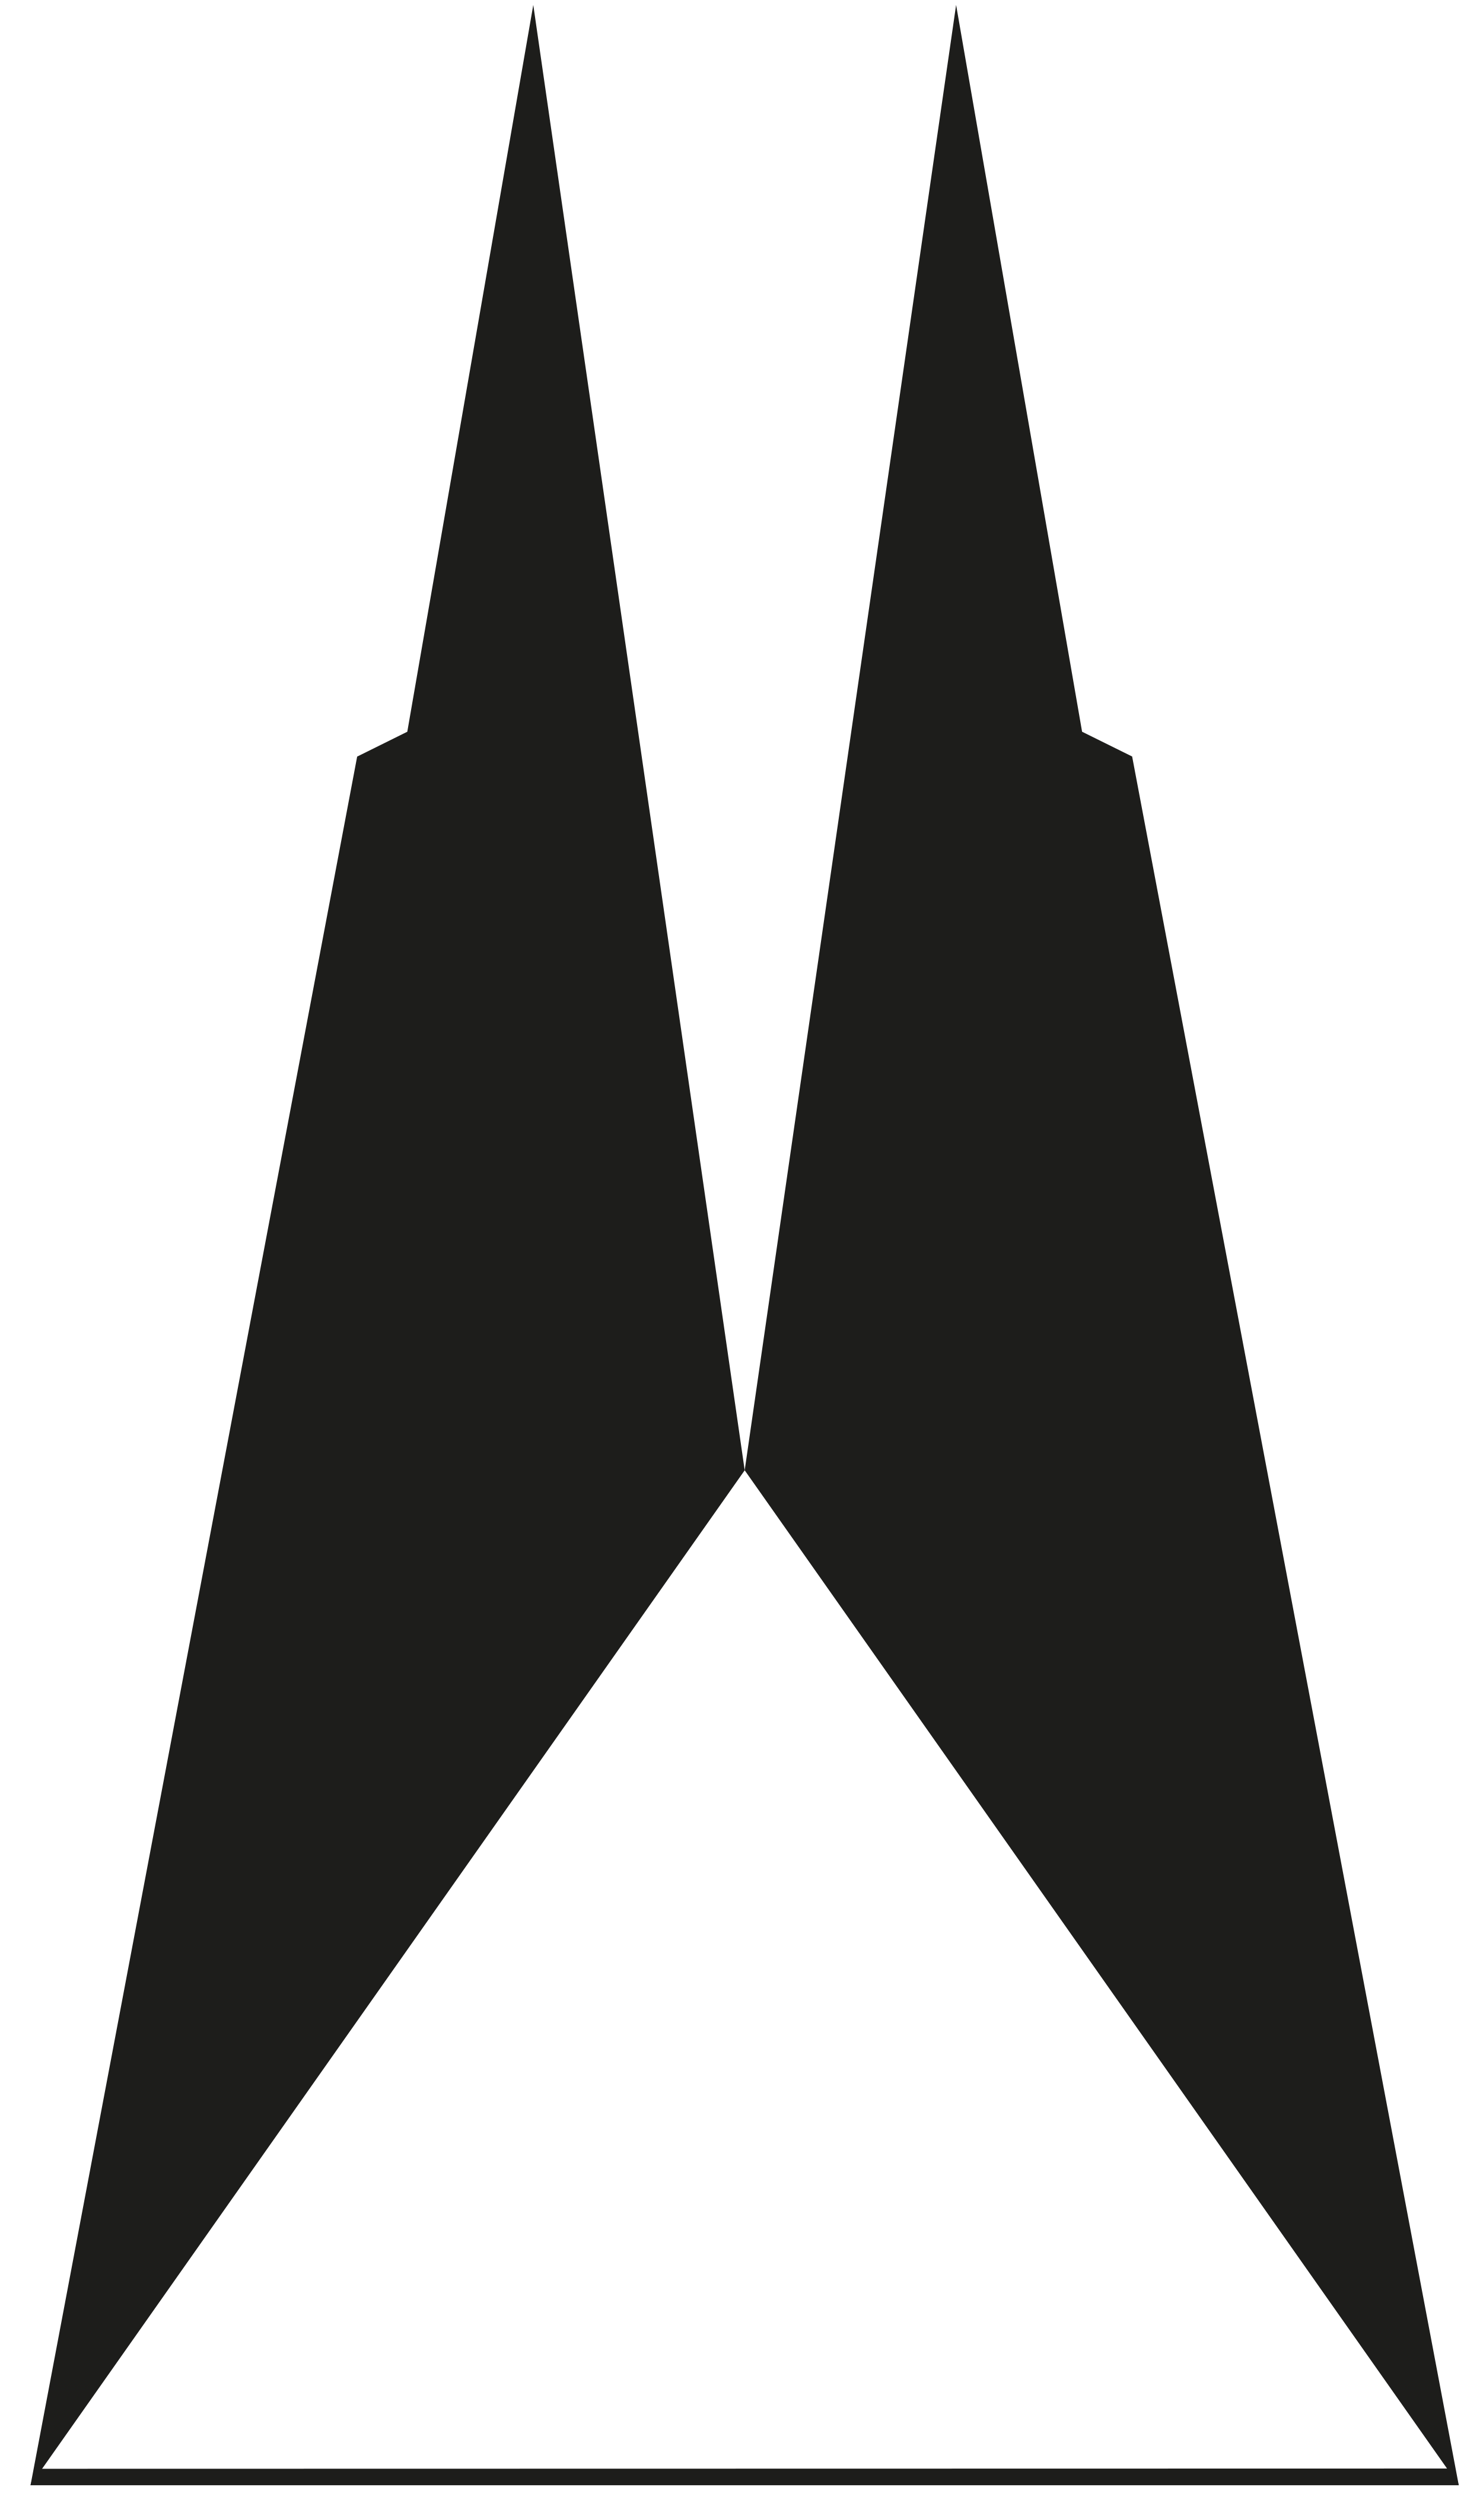
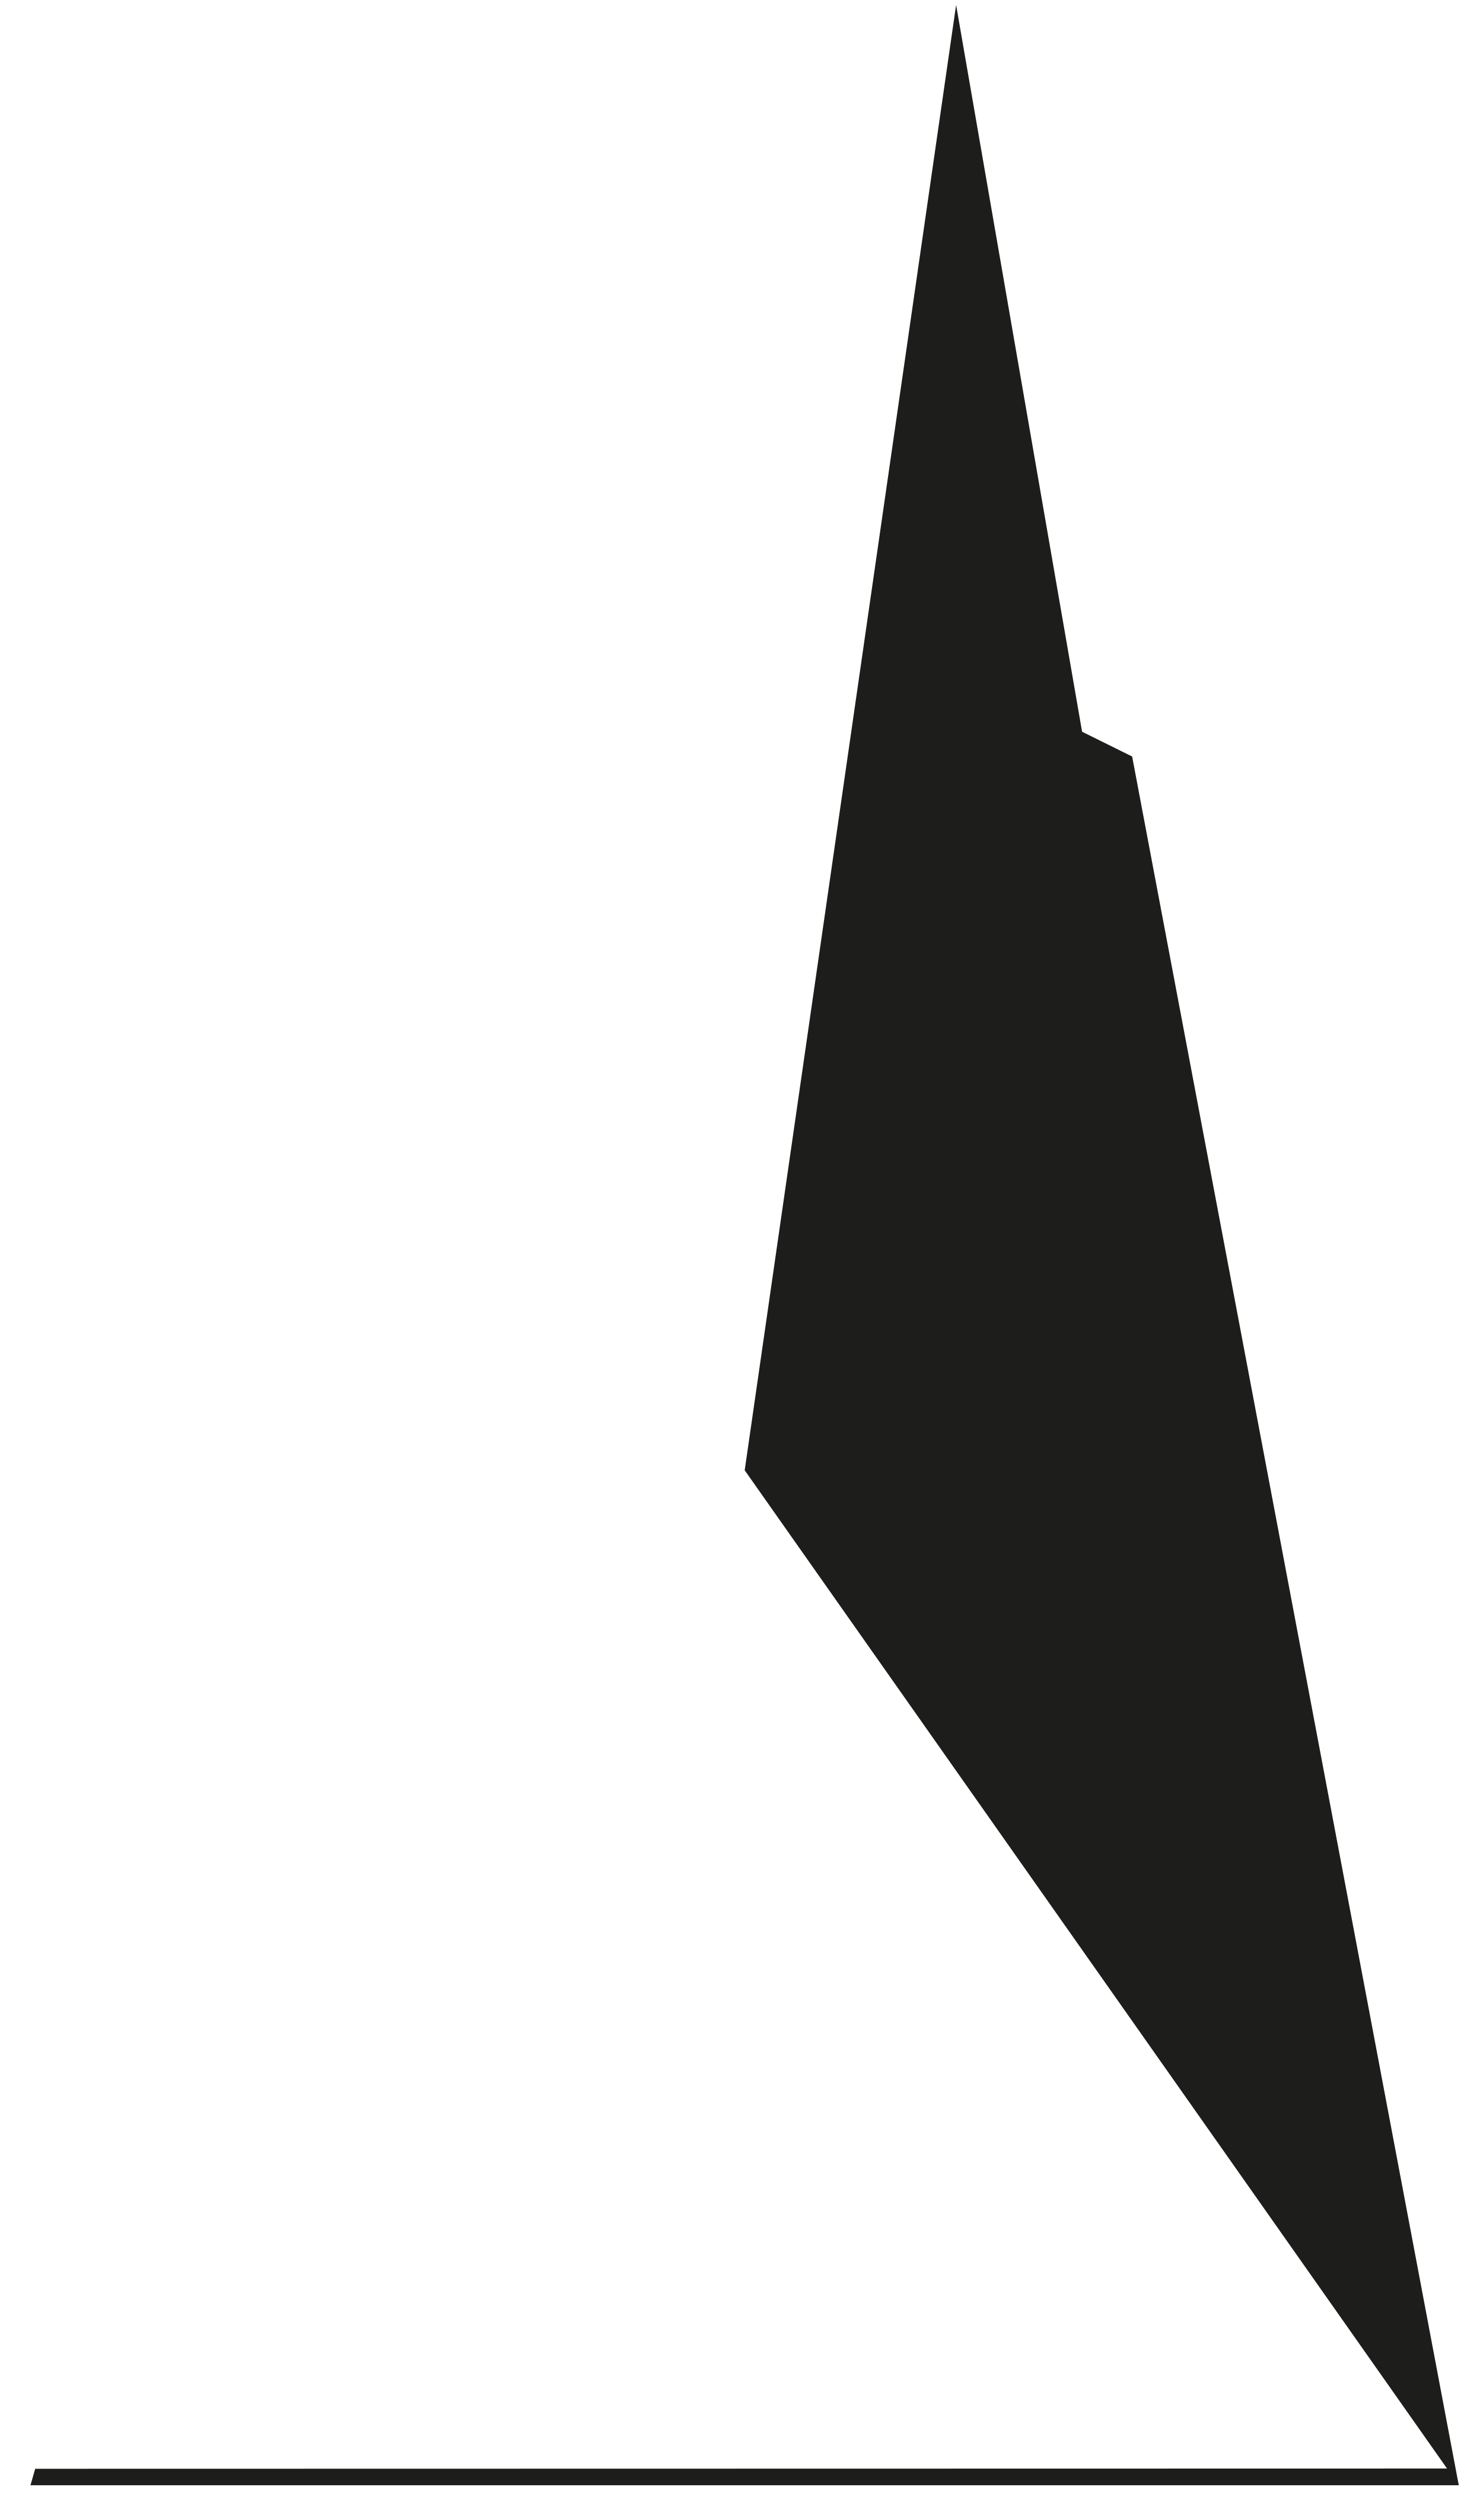
<svg xmlns="http://www.w3.org/2000/svg" id="Ebene_1" data-name="Ebene 1" viewBox="0 0 171.86 289.68">
  <defs>
    <style>.cls-1{fill:#1d1d1b;}</style>
  </defs>
  <polygon class="cls-1" points="131.2 87.66 125.4 84.79 110.8 0.57 86.3 170.37 169.05 287.97 131.2 87.66" />
-   <polygon class="cls-1" points="41.39 87.67 47.2 84.79 61.8 0.57 86.3 170.37 3.54 287.97 41.39 87.67" />
  <polygon class="cls-1" points="169.06 287.98 3.53 287.98 4.08 286.07 168.4 286.04 169.06 287.98" />
</svg>